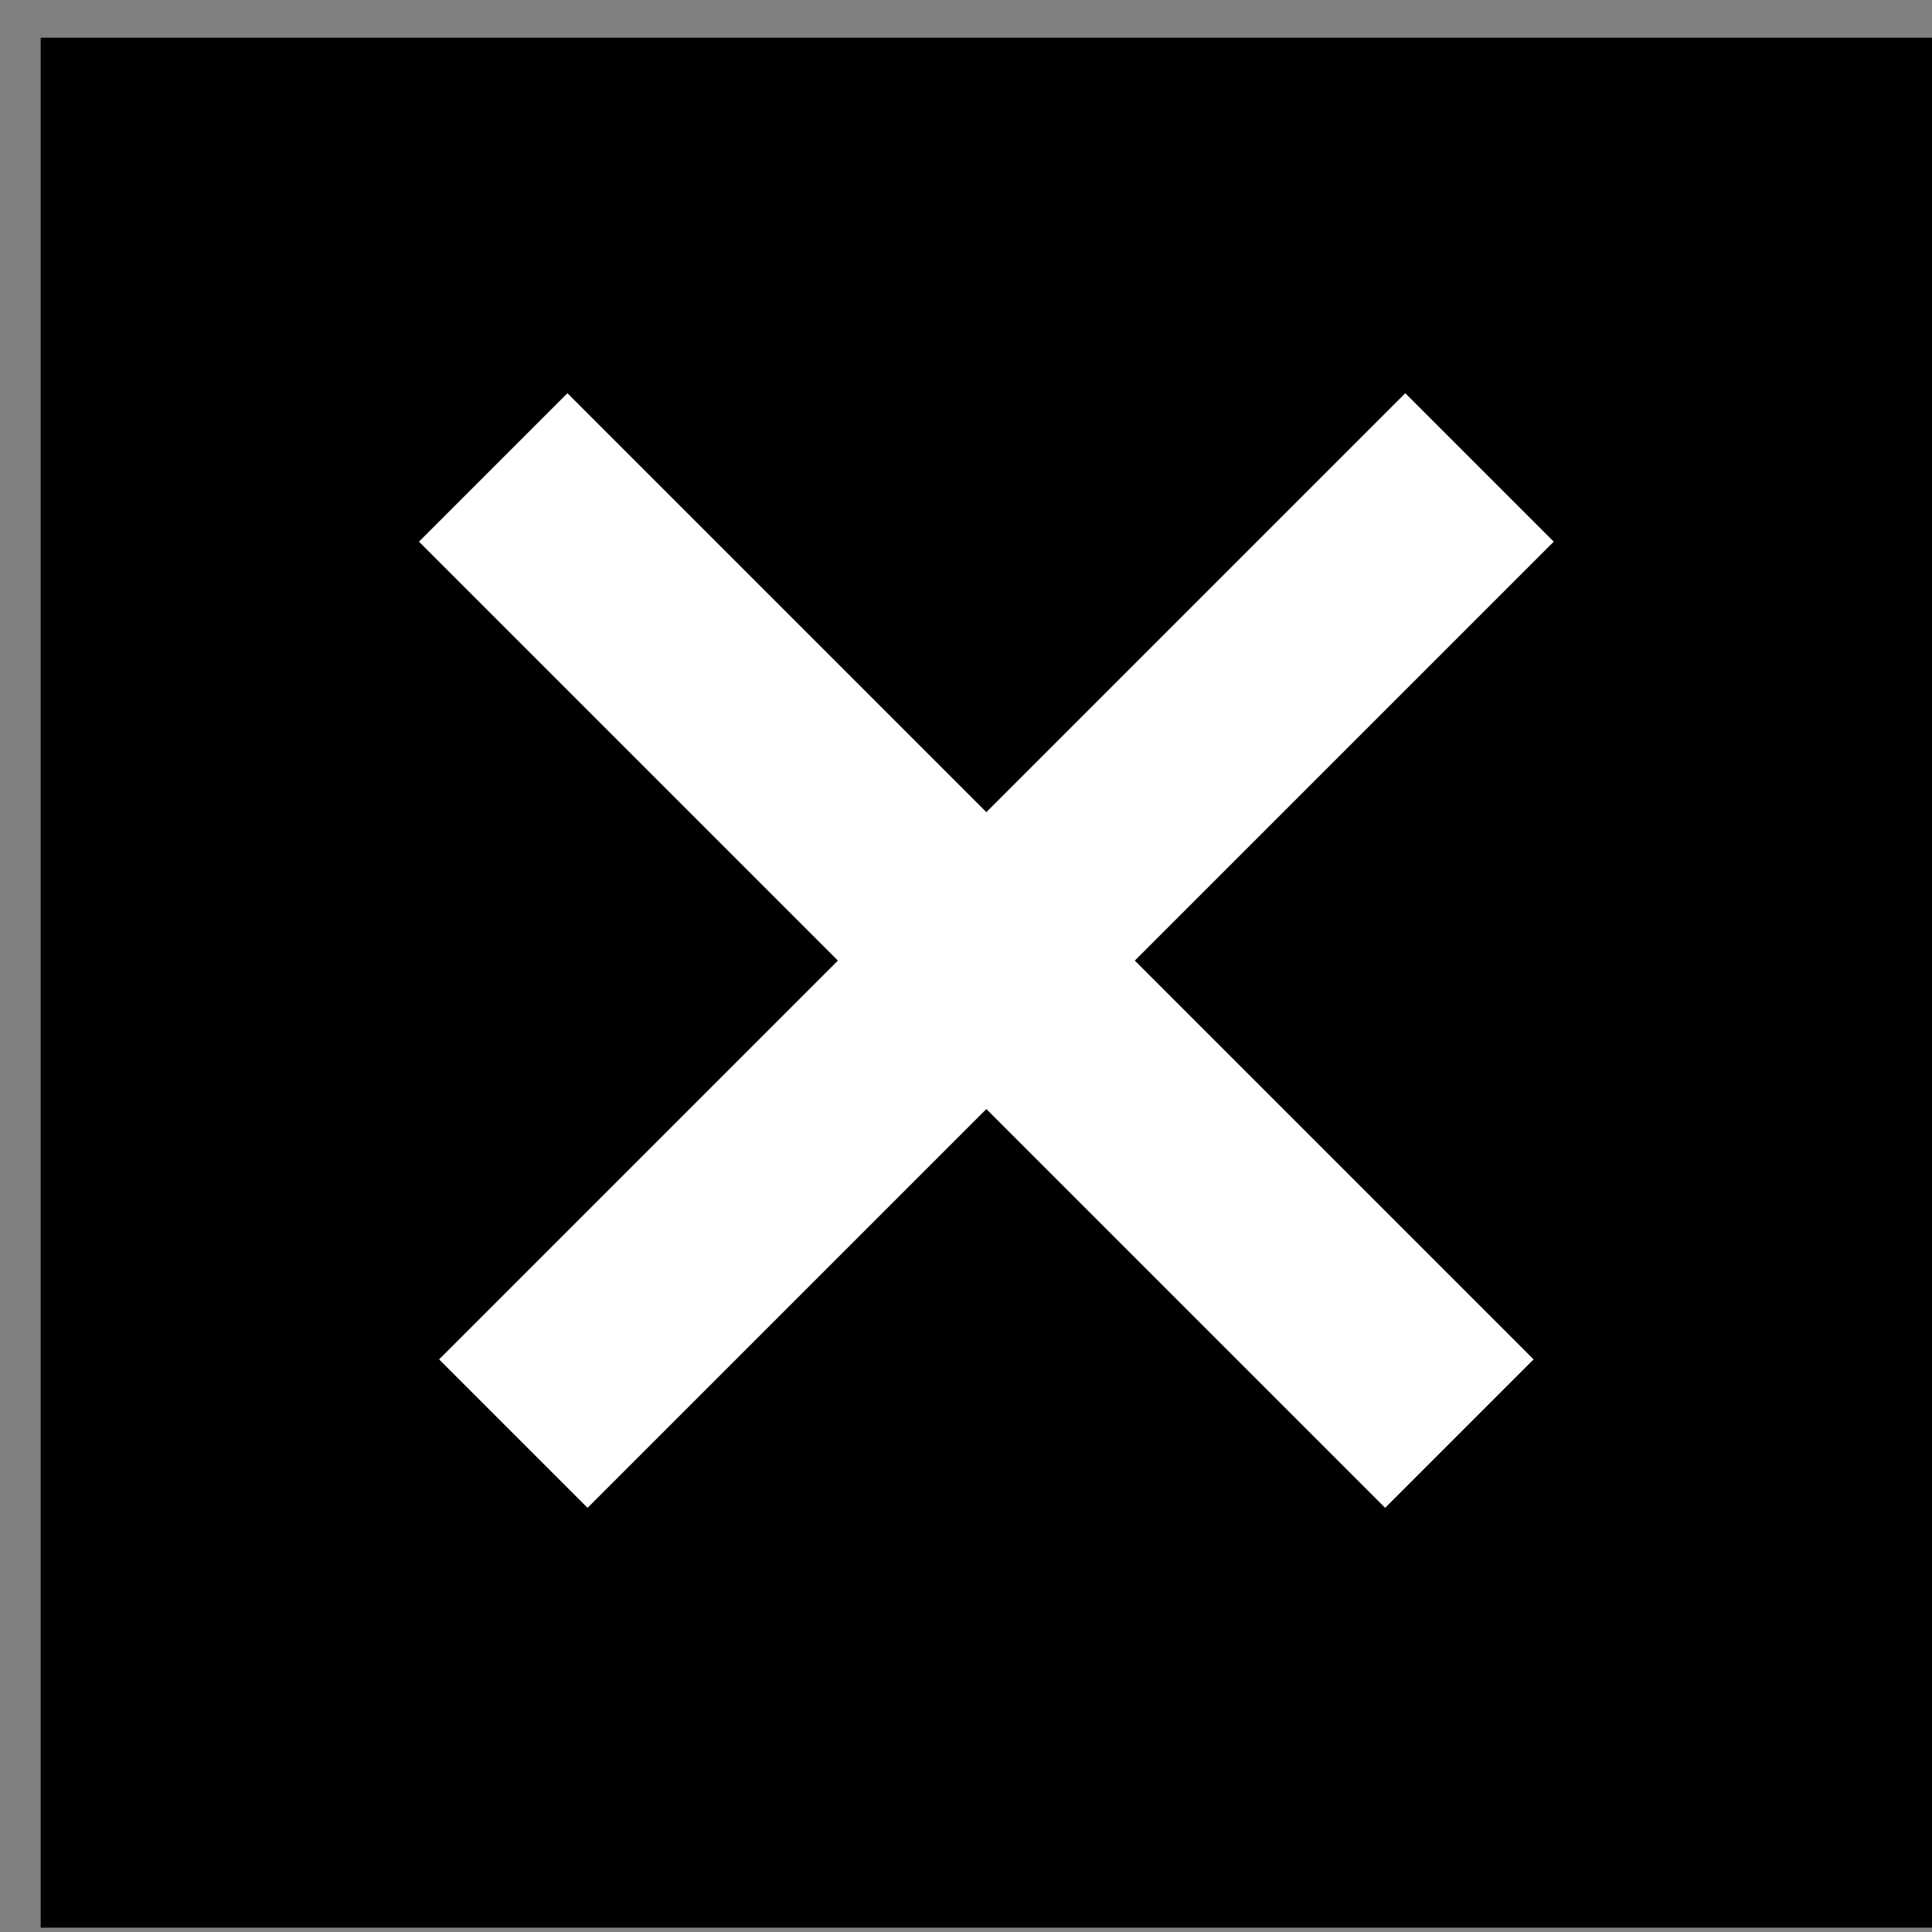
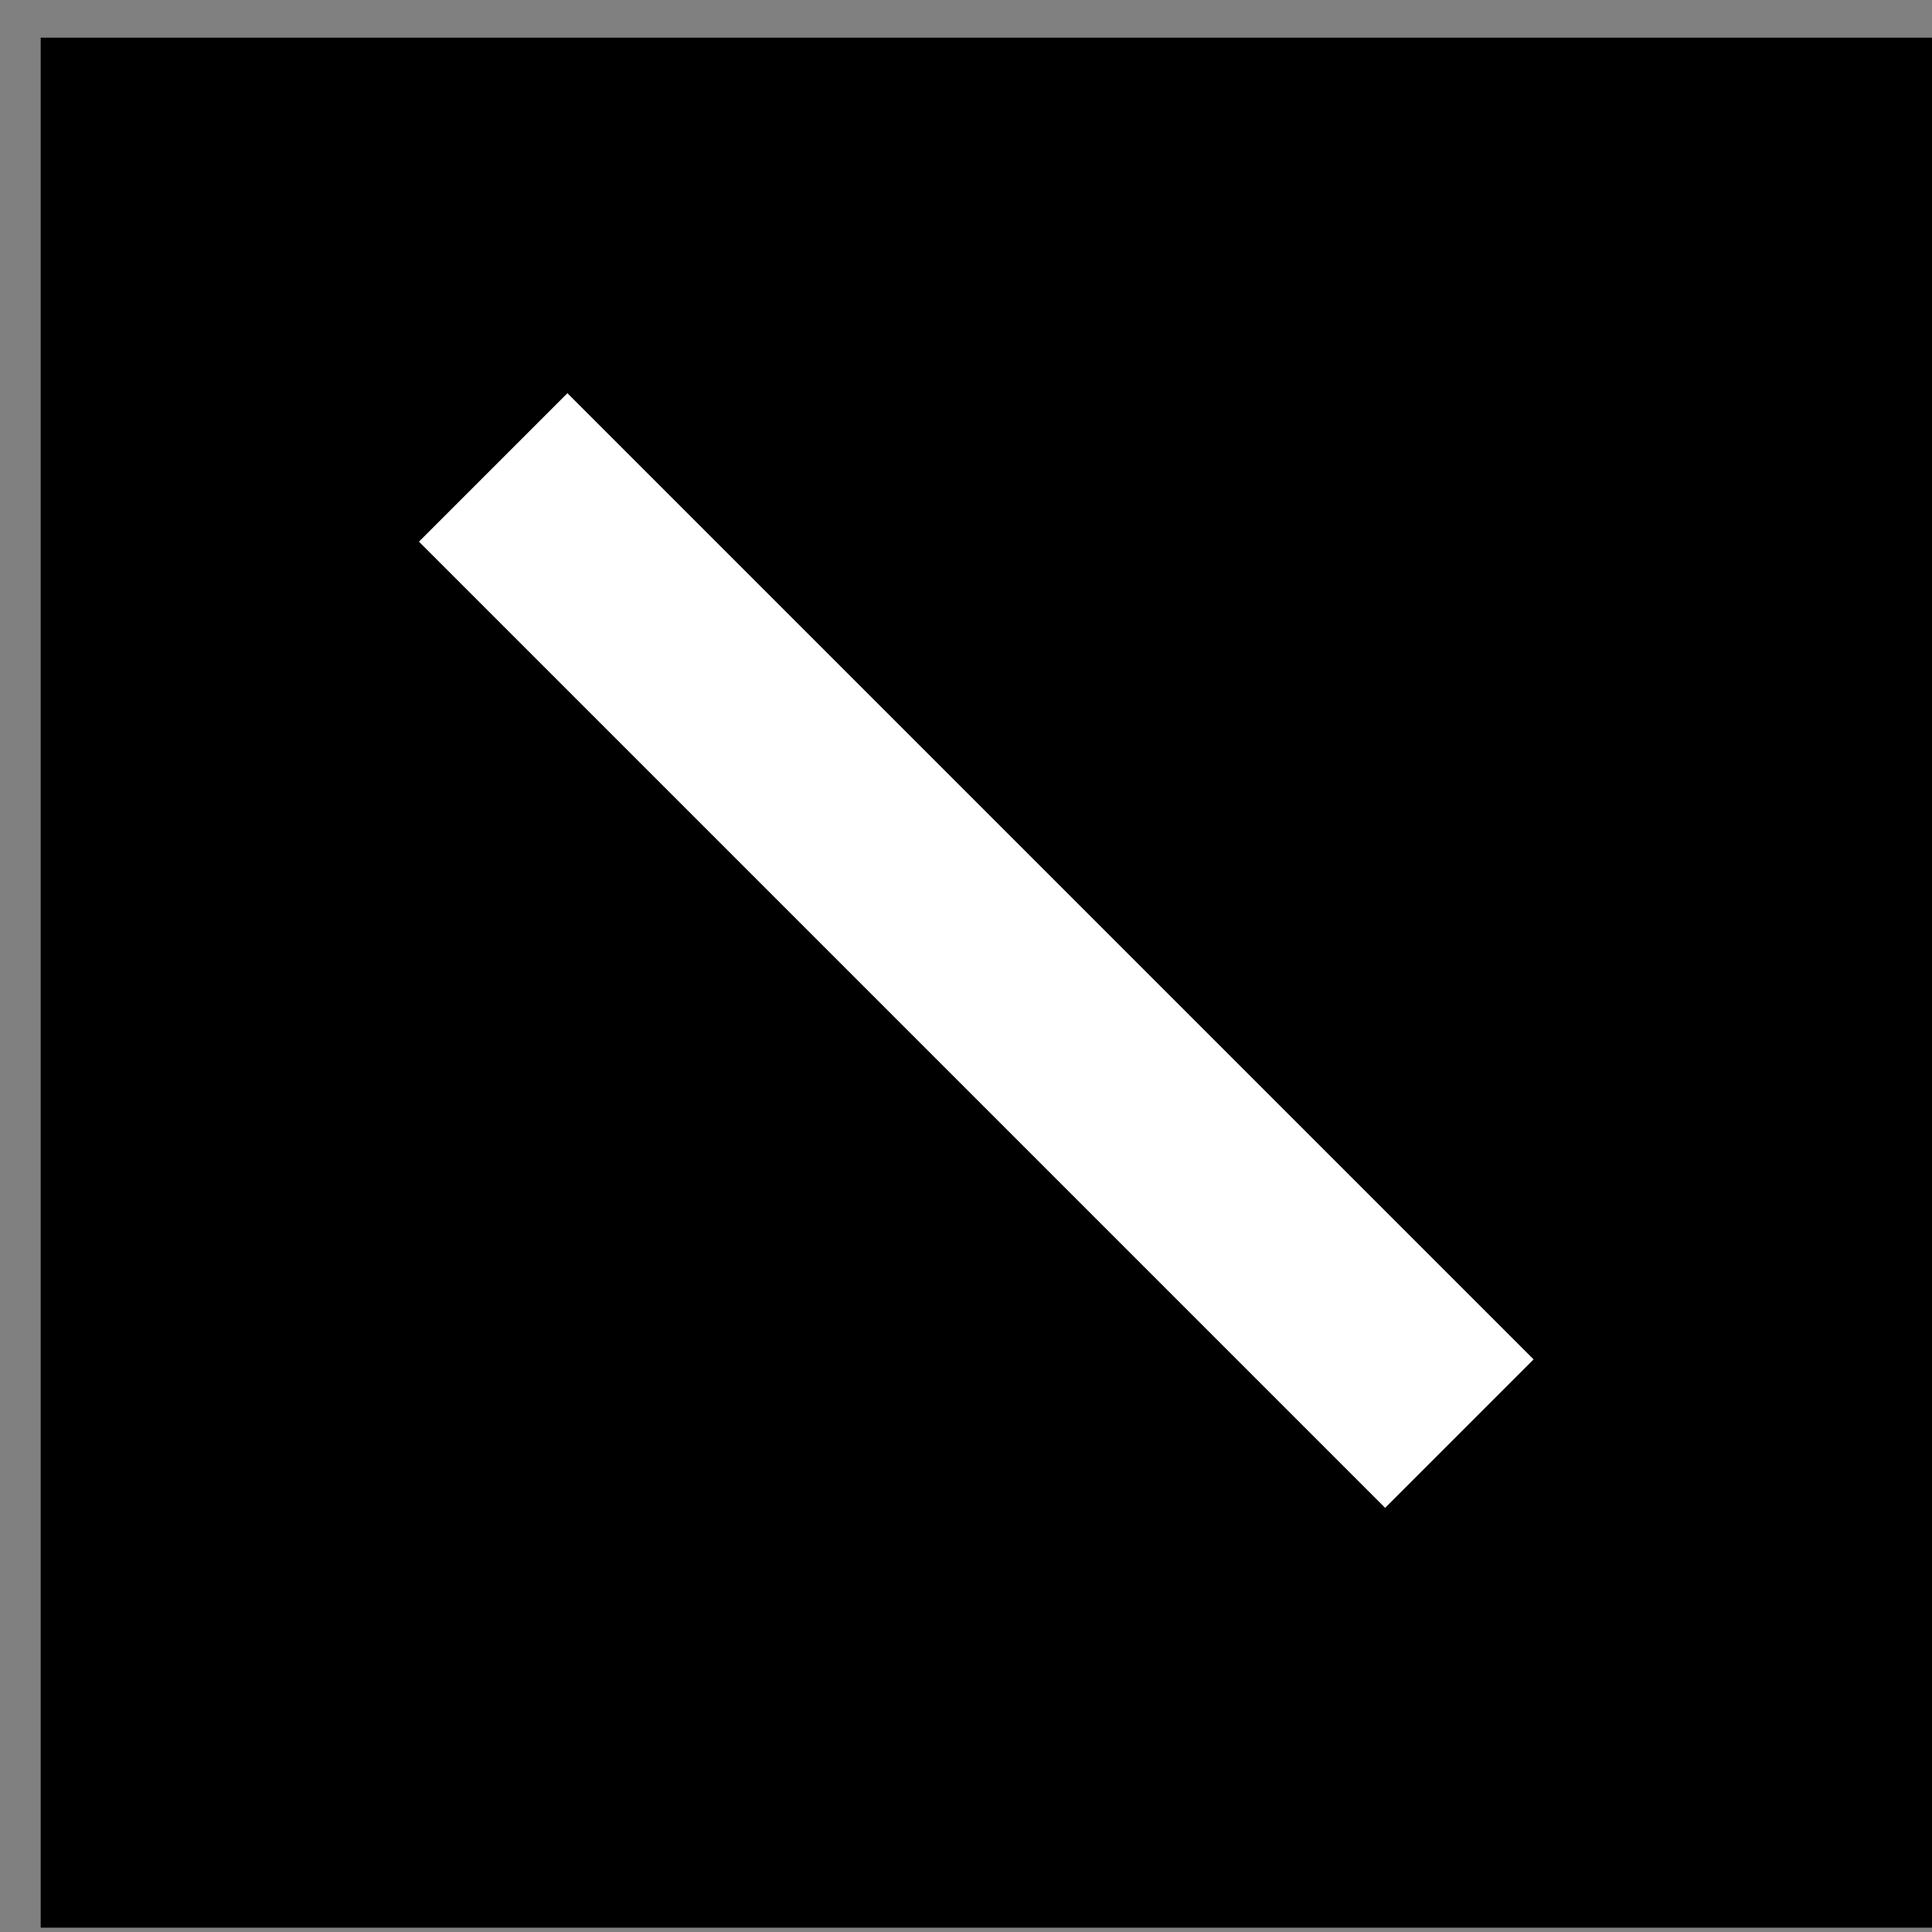
<svg xmlns="http://www.w3.org/2000/svg" width="46" height="46" viewBox="0 0 46 46" fill="none">
  <rect x="0" y="0" width="46" height="46" fill="#808080" stroke="none" />
  <rect x="0.969" y="0.897" width="45.031" height="45" fill="black" />
  <line y1="-2.5" x2="32.538" y2="-2.5" transform="matrix(0.707 0.707 -0.707 0.707 9.975 12.897)" stroke="white" stroke-width="5" />
-   <line y1="-2.5" x2="32.538" y2="-2.5" transform="matrix(-0.707 0.707 0.707 0.707 36.994 12.897)" stroke="white" stroke-width="5" />
</svg>